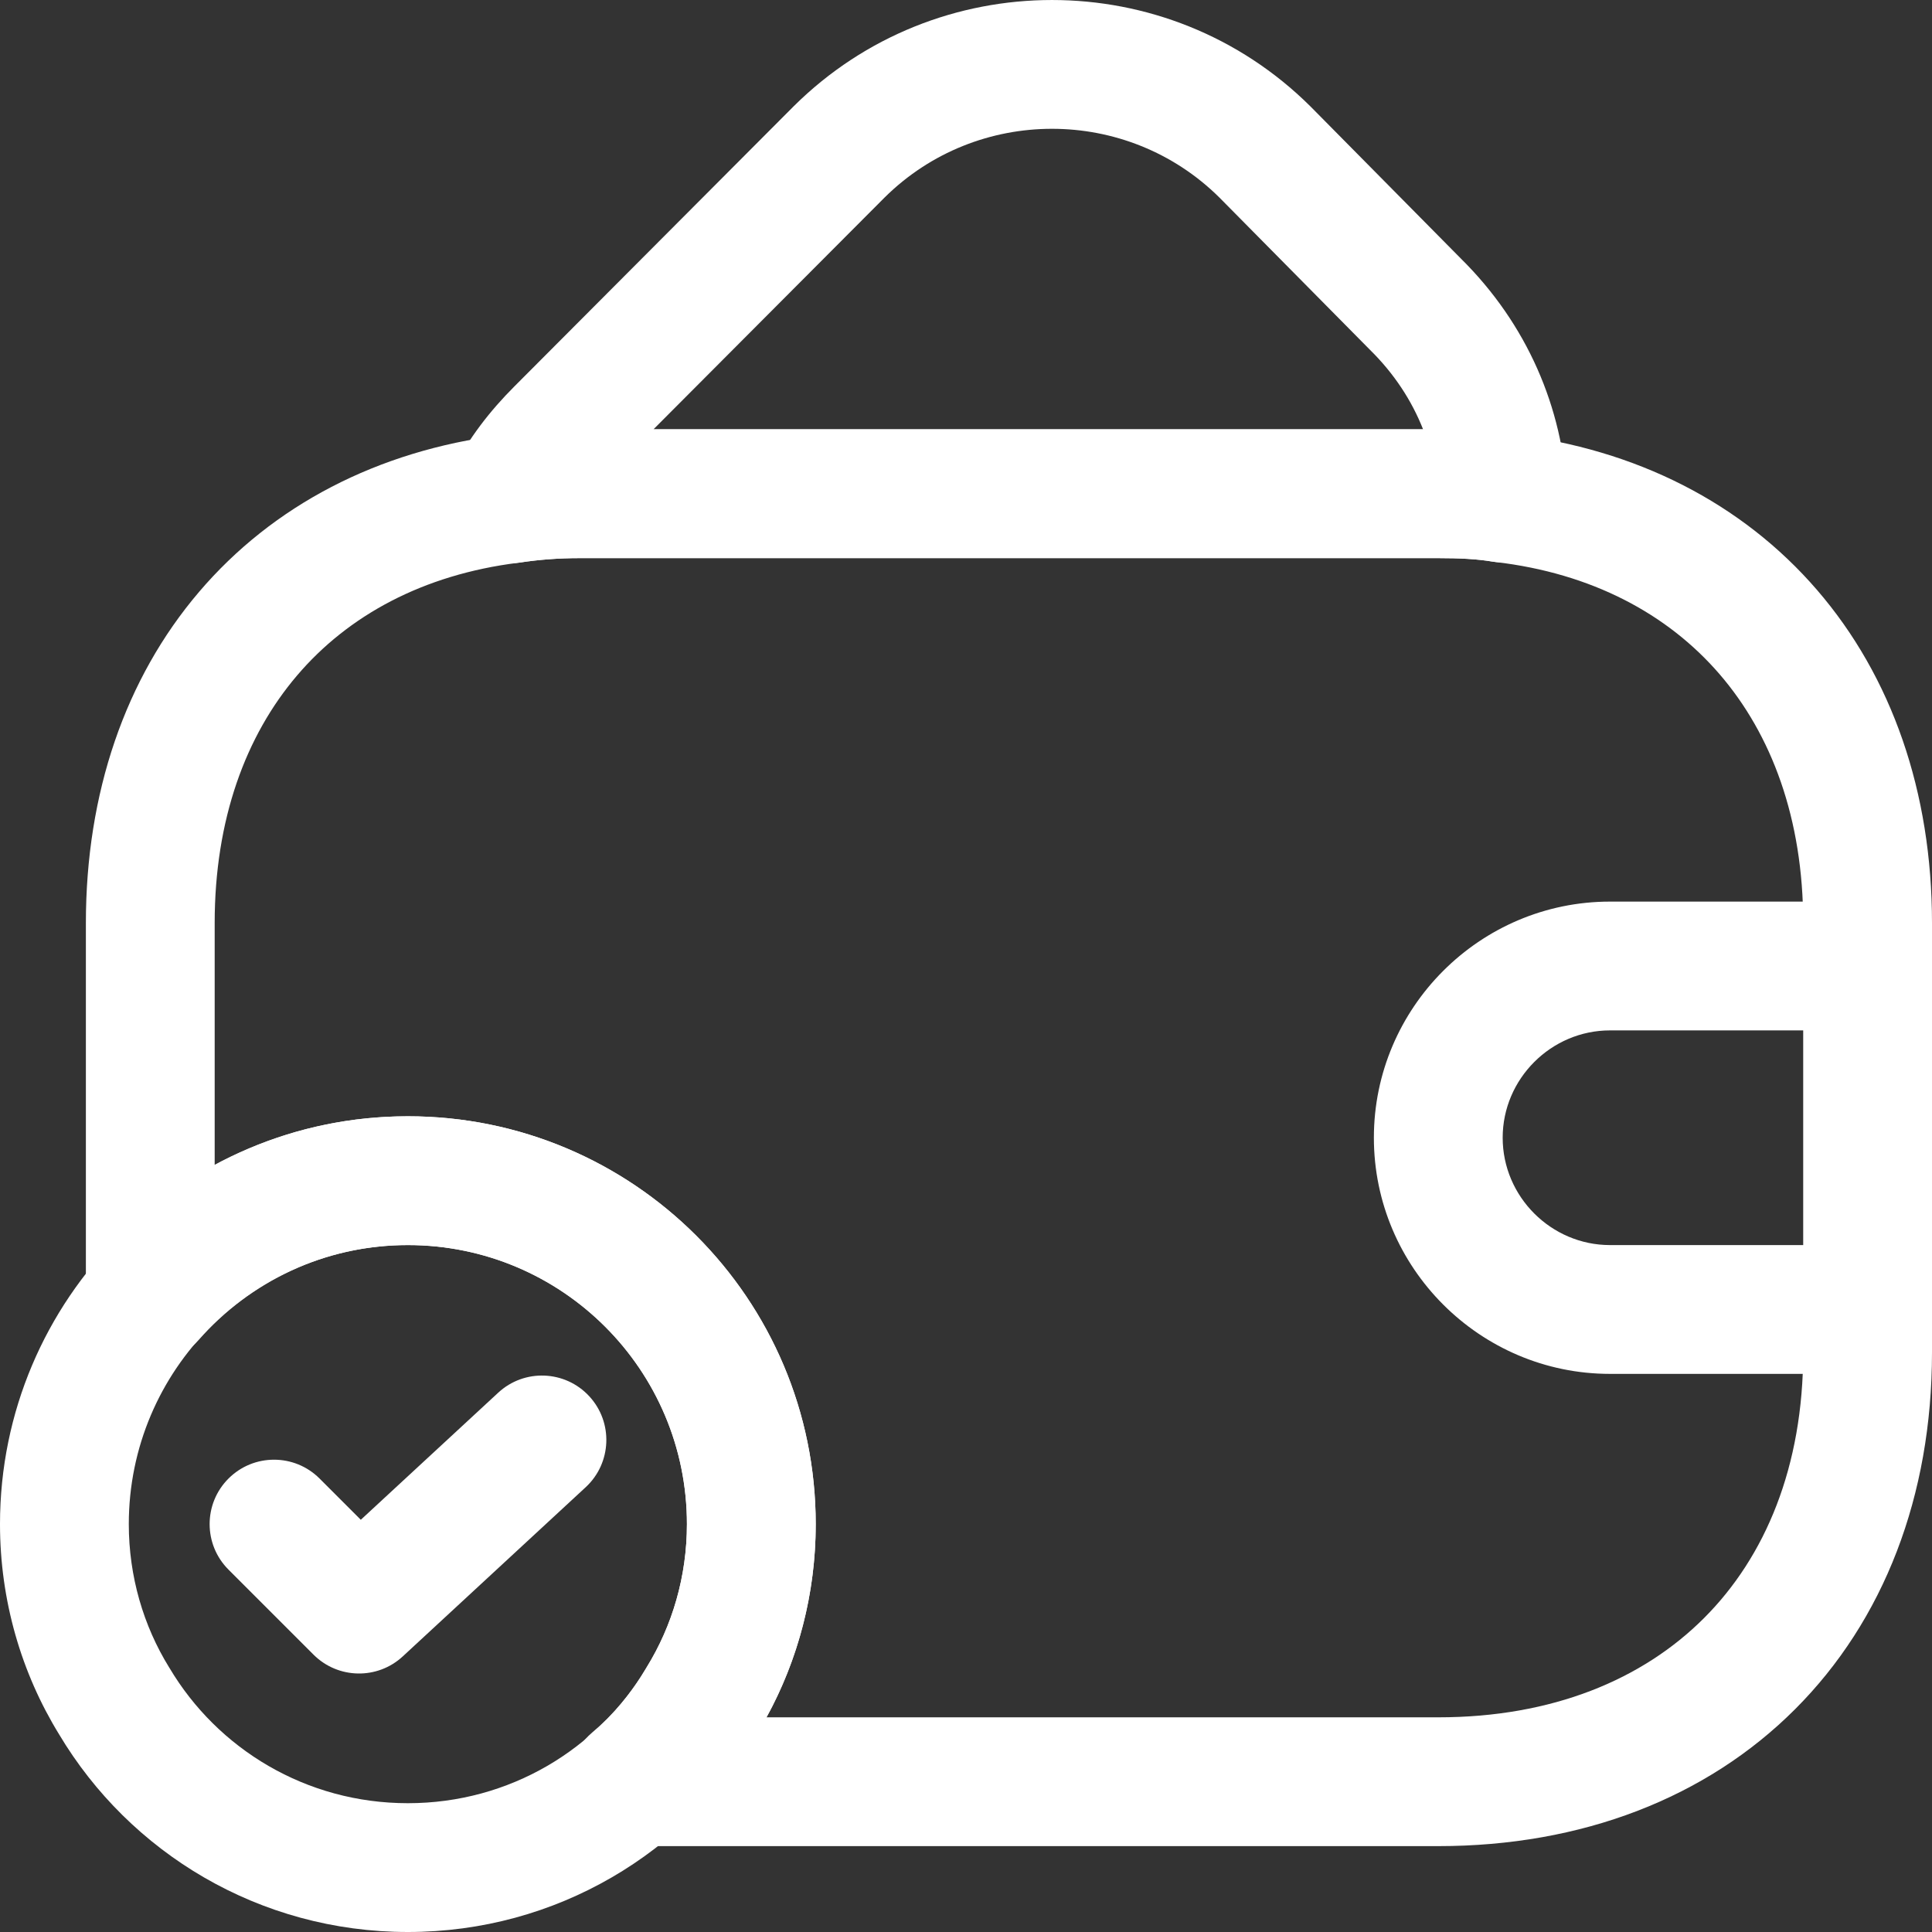
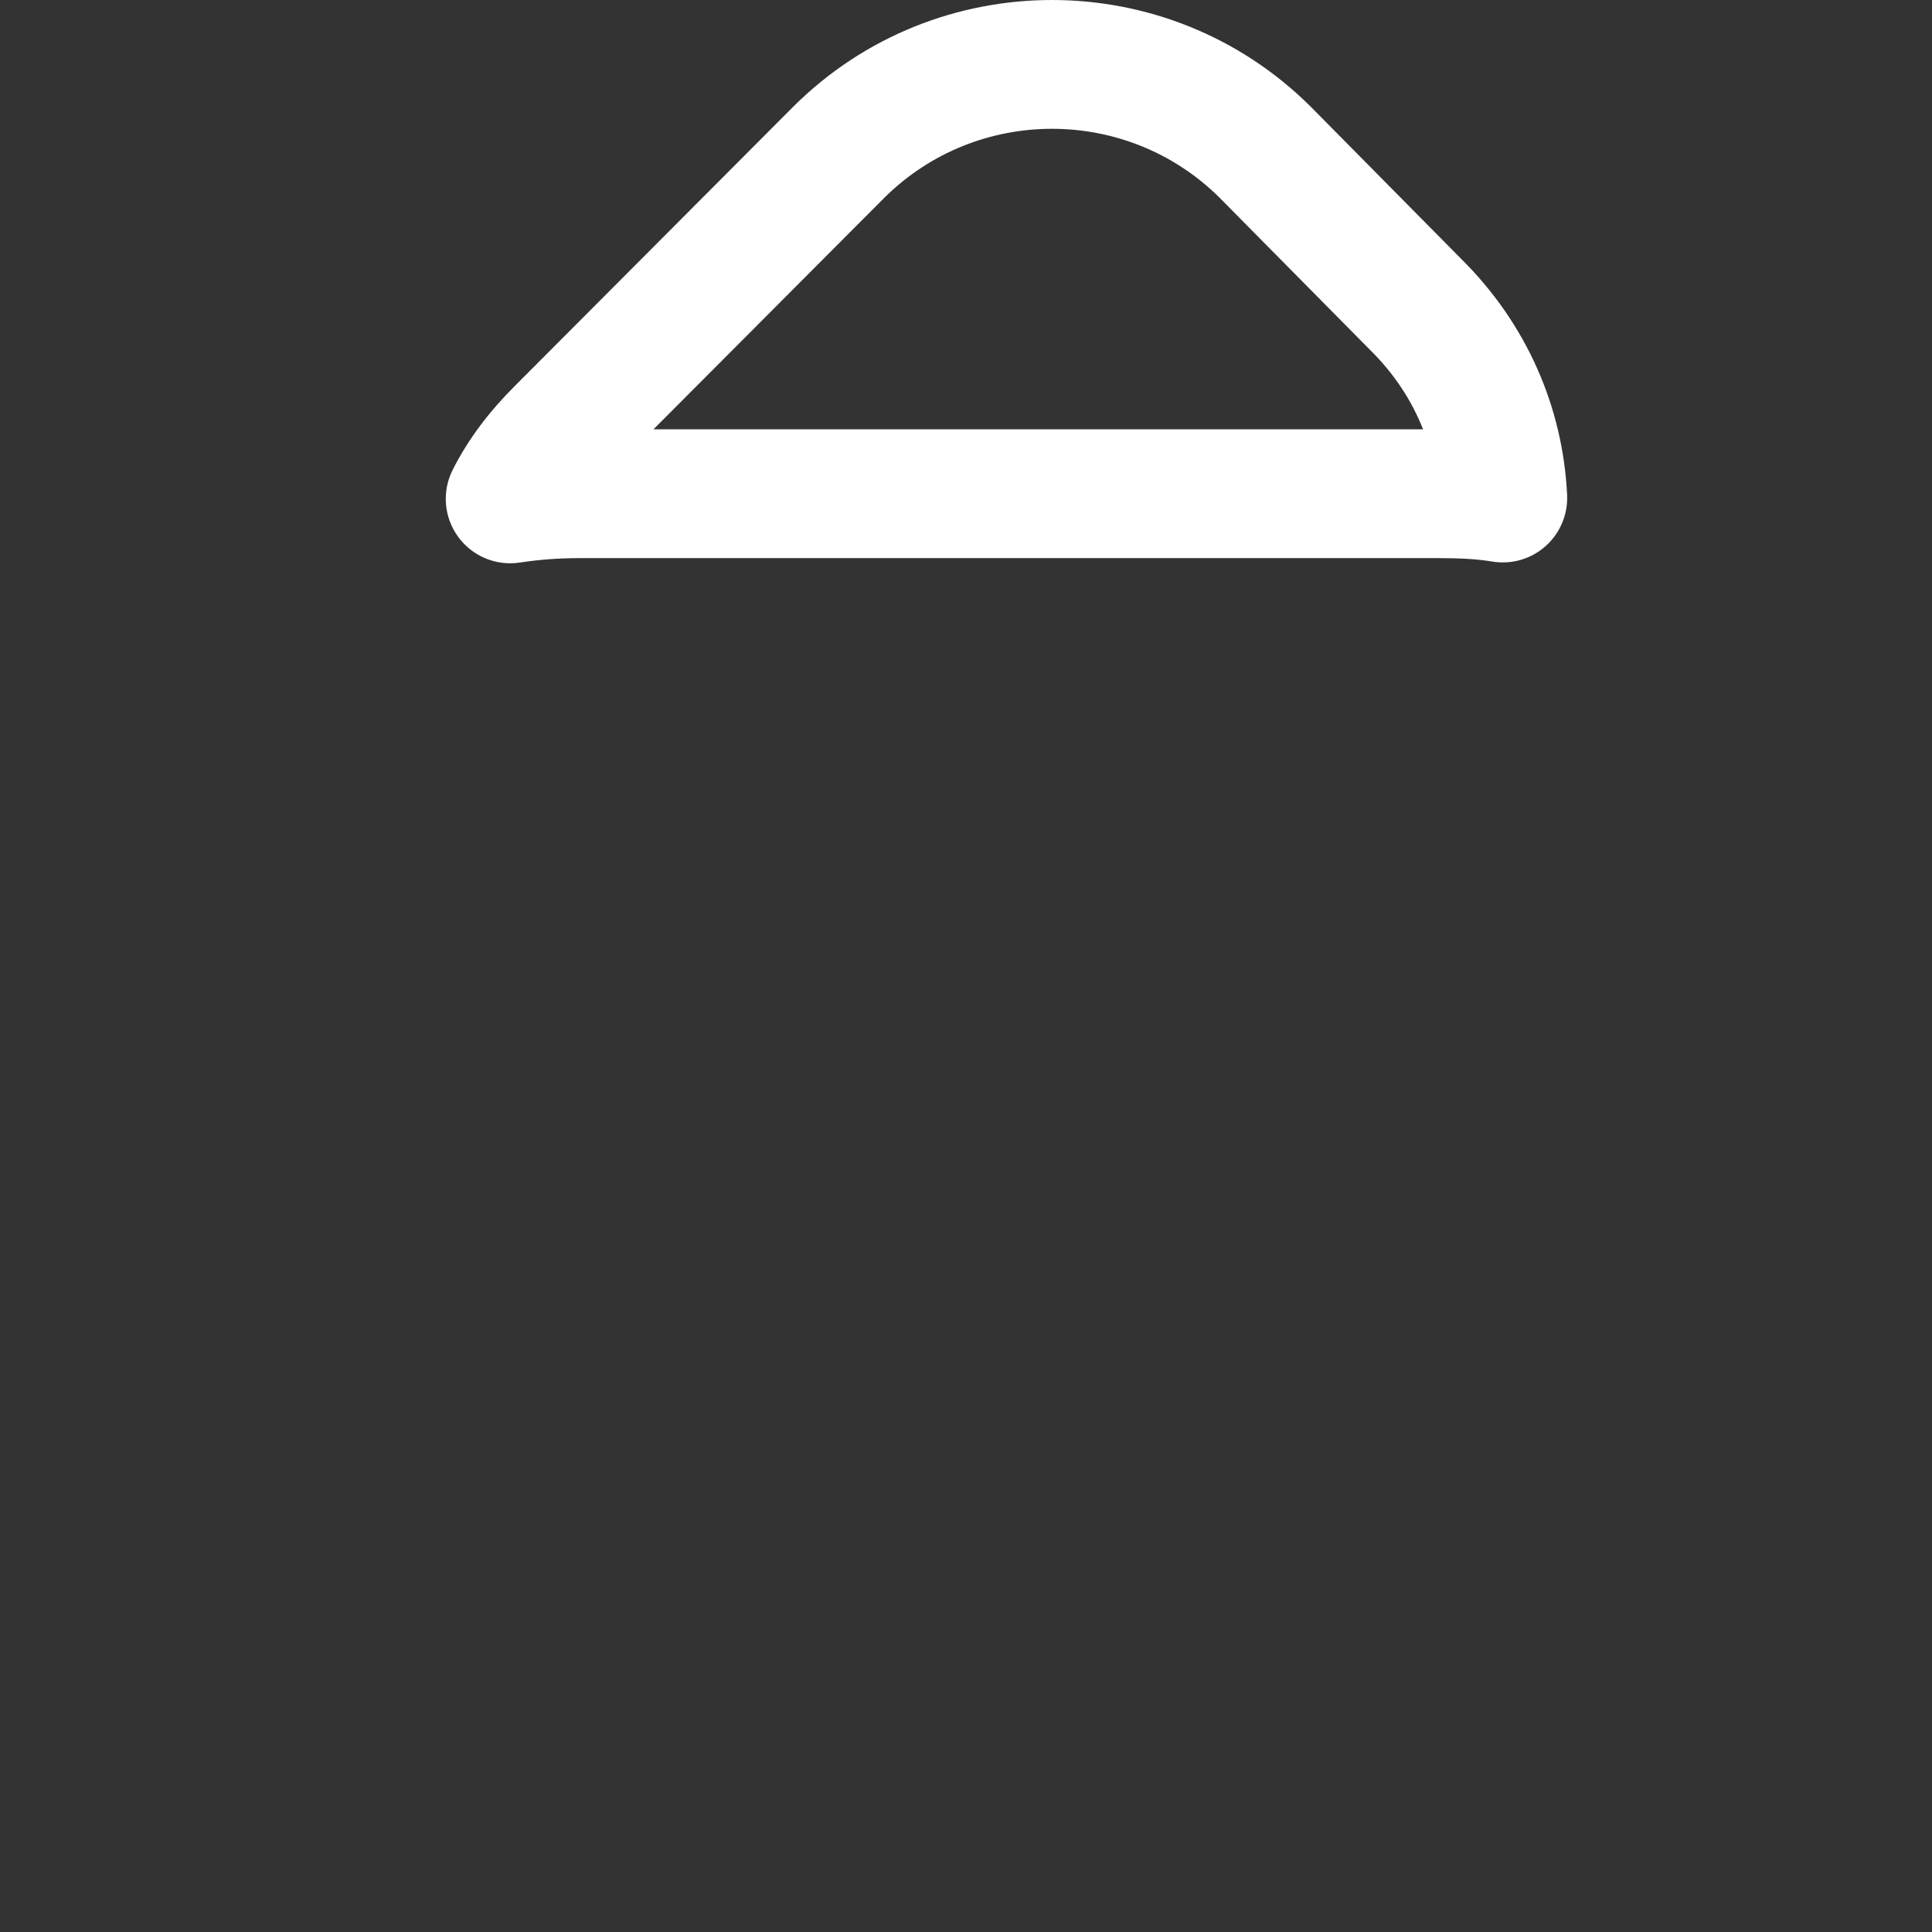
<svg xmlns="http://www.w3.org/2000/svg" width="60" height="60" viewBox="0 0 60 60" fill="none">
  <rect x="0" y="0" width="60" height="60" fill="#333333" stroke="none" />
-   <path fill-rule="evenodd" clip-rule="evenodd" d="M12.667 38.667C7.878 38.667 4 42.545 4 47.333C4 48.958 4.455 50.489 5.249 51.777L5.266 51.804L5.266 51.804C6.758 54.314 9.504 56 12.667 56C15.829 56 18.575 54.314 20.068 51.804L20.084 51.777L20.084 51.777C20.879 50.489 21.333 48.958 21.333 47.333C21.333 42.545 17.455 38.667 12.667 38.667ZM0 47.333C0 40.336 5.669 34.667 12.667 34.667C19.665 34.667 25.333 40.336 25.333 47.333C25.333 49.703 24.671 51.954 23.497 53.863C21.308 57.532 17.285 60 12.667 60C8.048 60 4.025 57.532 1.836 53.863C0.662 51.954 0 49.703 0 47.333Z" fill="white" />
-   <path fill-rule="evenodd" clip-rule="evenodd" d="M18.299 43.361C19.049 44.172 18.999 45.437 18.189 46.187L12.508 51.441C11.72 52.17 10.496 52.146 9.736 51.386L7.096 48.746C6.315 47.965 6.315 46.699 7.096 45.918C7.877 45.137 9.144 45.137 9.925 45.918L11.205 47.198L15.473 43.251C16.283 42.501 17.549 42.55 18.299 43.361Z" fill="white" />
  <path fill-rule="evenodd" clip-rule="evenodd" d="M27.47 6.136L20.294 13.333H44.195C43.842 12.438 43.294 11.6 42.547 10.865L42.528 10.846L37.868 6.133C34.996 3.288 30.341 3.289 27.47 6.136ZM15.976 11.999L24.648 3.301C29.081 -1.1 36.26 -1.1 40.693 3.301L40.706 3.314L45.364 8.025C47.427 10.061 48.538 12.667 48.668 15.37C48.697 15.974 48.451 16.559 47.999 16.961C47.548 17.363 46.938 17.539 46.342 17.439C45.862 17.359 45.323 17.333 44.67 17.333H18.004C17.352 17.333 16.734 17.38 16.148 17.47C15.409 17.584 14.668 17.276 14.228 16.671C13.787 16.067 13.72 15.268 14.055 14.599C14.546 13.617 15.223 12.752 15.976 11.999C15.977 11.999 15.976 11.999 15.976 11.999Z" fill="white" />
-   <path fill-rule="evenodd" clip-rule="evenodd" d="M18 17.333C17.349 17.333 16.731 17.38 16.144 17.47L16.089 17.478C13.136 17.848 10.815 19.113 9.226 20.977C7.632 22.847 6.667 25.448 6.667 28.667V36.181C8.448 35.218 10.489 34.667 12.667 34.667C19.665 34.667 25.333 40.335 25.333 47.333C25.333 49.487 24.786 51.543 23.805 53.333H44.667C48.212 53.333 51.011 52.16 52.919 50.252C54.827 48.345 56 45.545 56 42V28.667C56 25.426 55.018 22.809 53.399 20.933C51.784 19.062 49.427 17.801 46.436 17.453C46.403 17.449 46.37 17.445 46.338 17.439C45.858 17.359 45.319 17.333 44.667 17.333H18ZM15.564 13.512C16.355 13.392 17.168 13.333 18 13.333H44.667C45.386 13.333 46.162 13.359 46.945 13.486C50.813 13.946 54.105 15.629 56.428 18.32C58.756 21.018 60 24.601 60 28.667V42C60 46.454 58.507 50.322 55.748 53.081C52.989 55.84 49.121 57.333 44.667 57.333H19.68C18.839 57.333 18.088 56.807 17.801 56.017C17.513 55.227 17.751 54.341 18.395 53.801C19.043 53.258 19.614 52.582 20.059 51.819L20.084 51.777C20.879 50.489 21.333 48.958 21.333 47.333C21.333 42.544 17.456 38.667 12.667 38.667C10.071 38.667 7.755 39.81 6.169 41.614C5.619 42.239 4.74 42.458 3.961 42.164C3.182 41.871 2.667 41.126 2.667 40.293V28.667C2.667 24.632 3.888 21.073 6.181 18.383C8.473 15.694 11.728 14 15.564 13.512Z" fill="white" />
-   <path fill-rule="evenodd" clip-rule="evenodd" d="M42.667 35.333C42.667 31.295 45.962 28 50 28H58C59.105 28 60 28.895 60 30C60 31.105 59.105 32 58 32H50C48.171 32 46.667 33.505 46.667 35.333C46.667 37.162 48.171 38.667 50 38.667H58C59.105 38.667 60 39.562 60 40.667C60 41.771 59.105 42.667 58 42.667H50C45.962 42.667 42.667 39.371 42.667 35.333Z" fill="white" />
</svg>